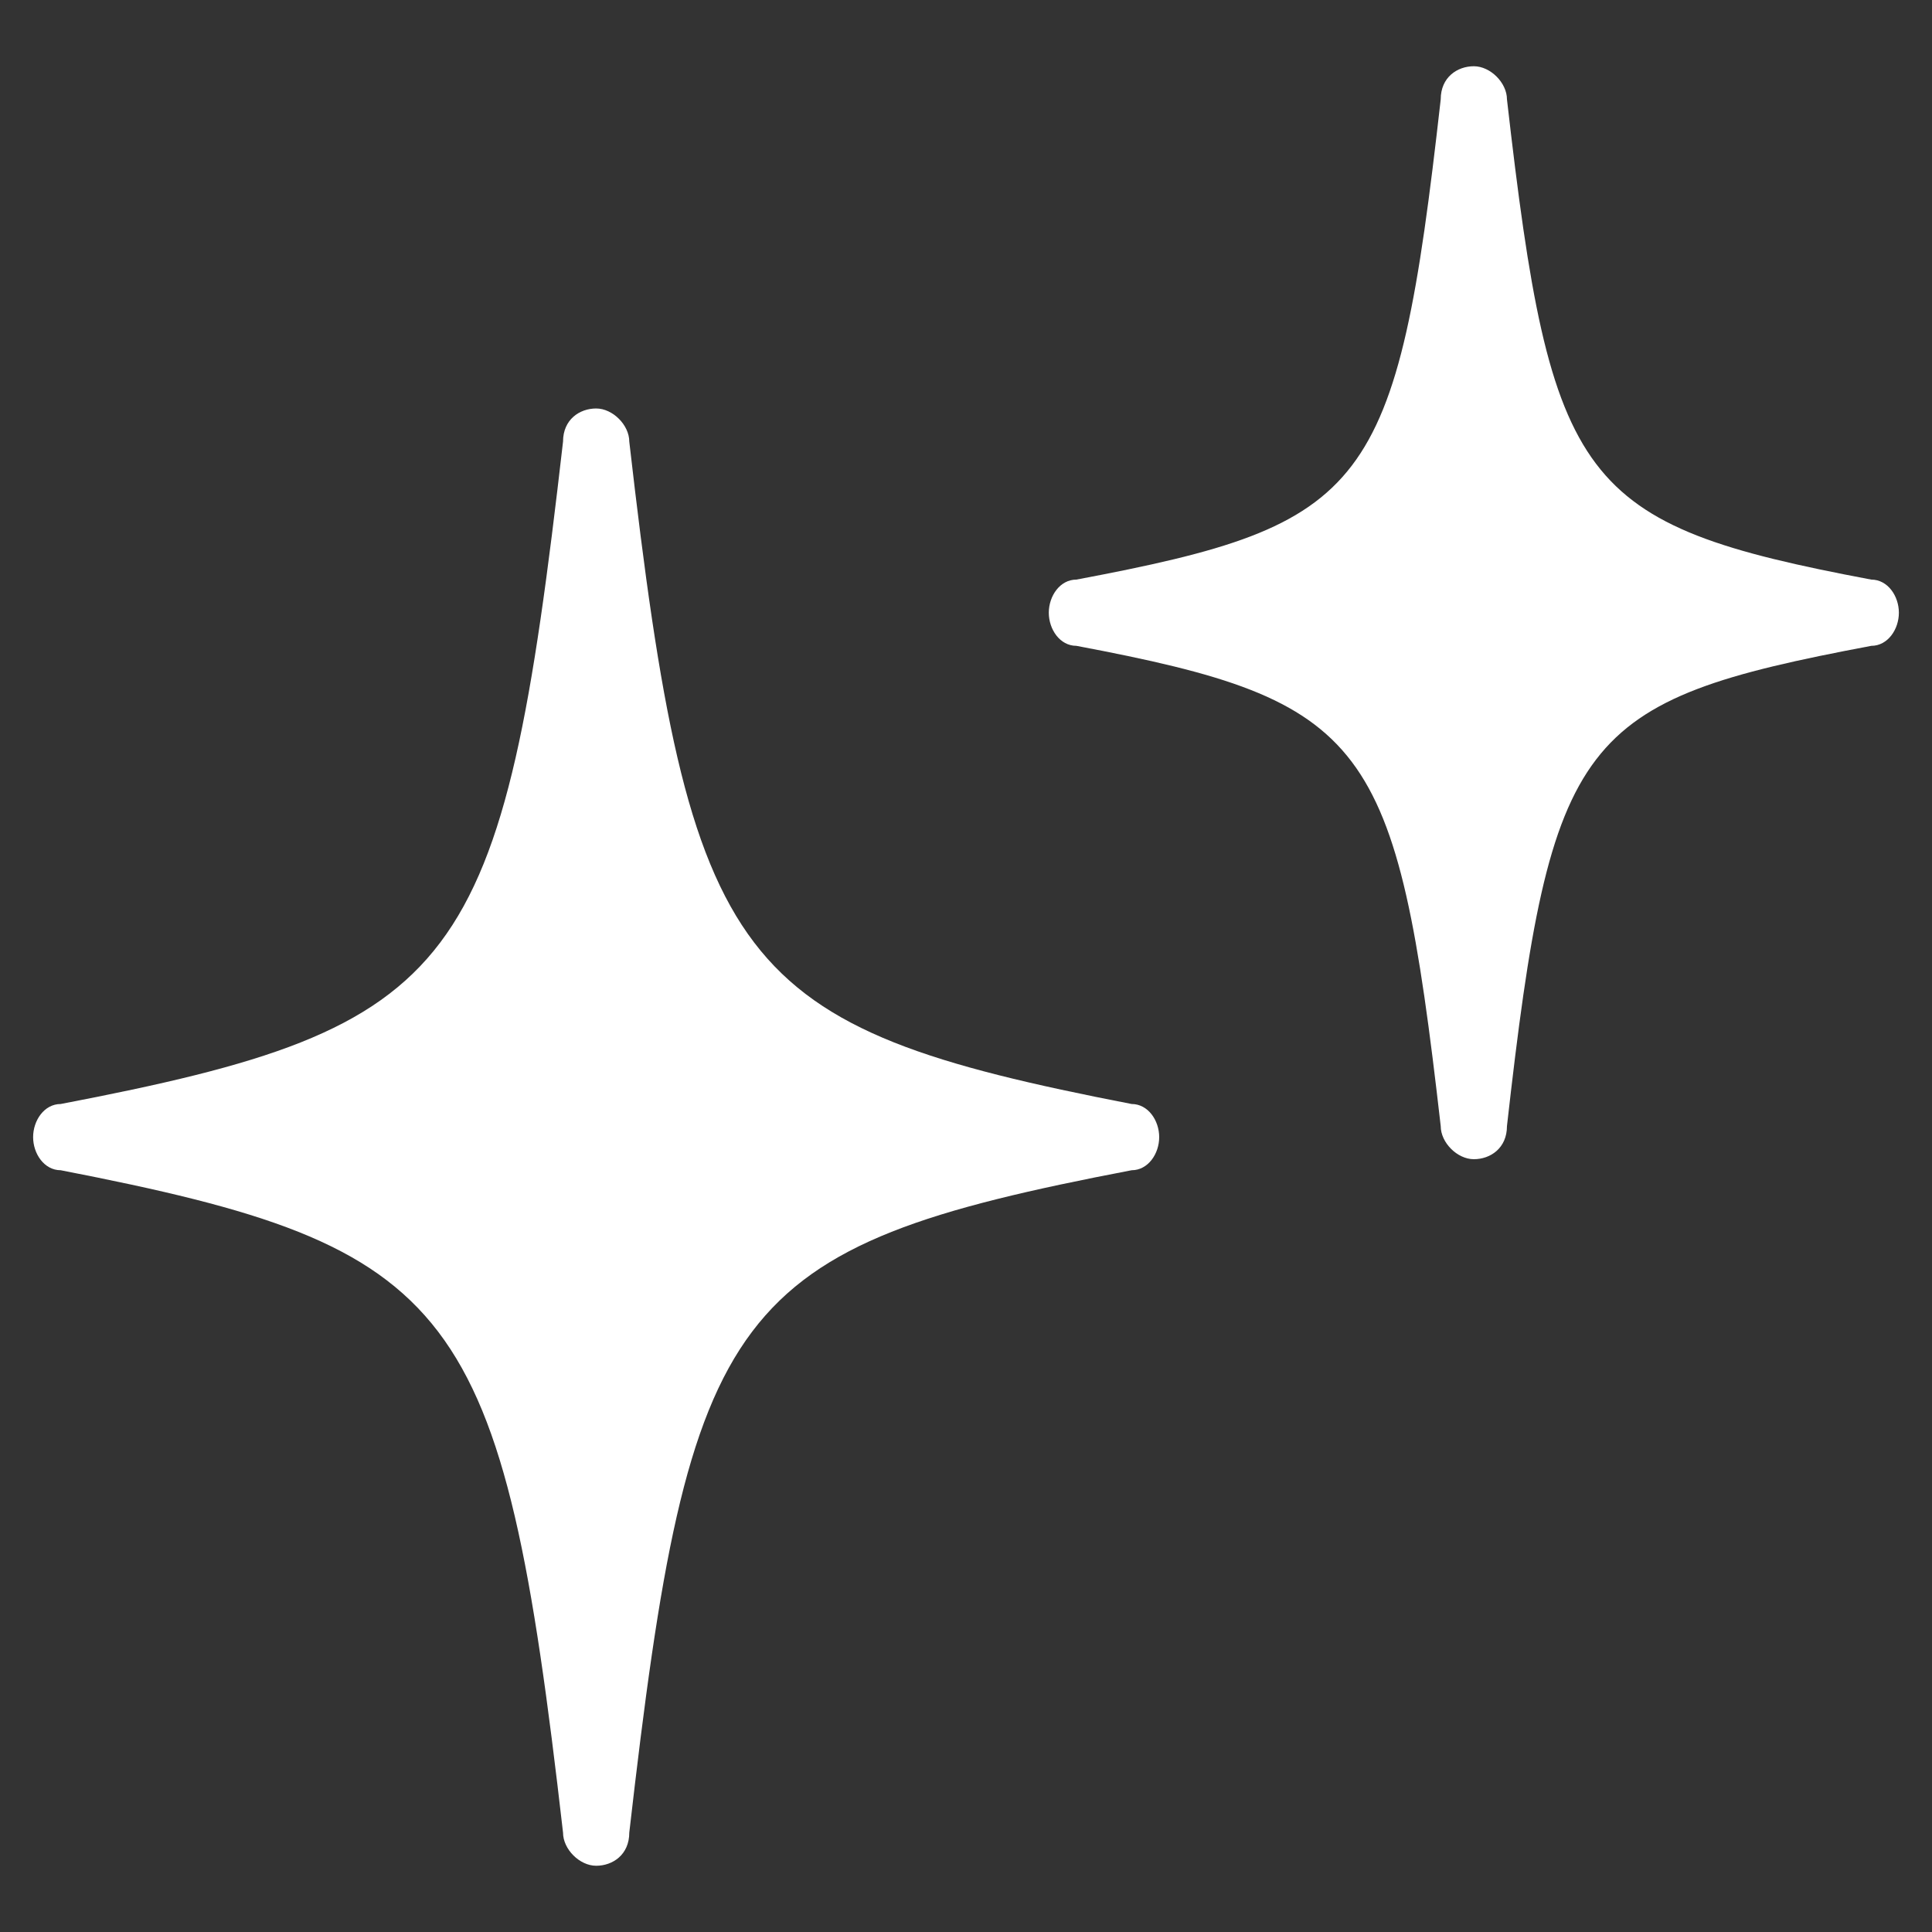
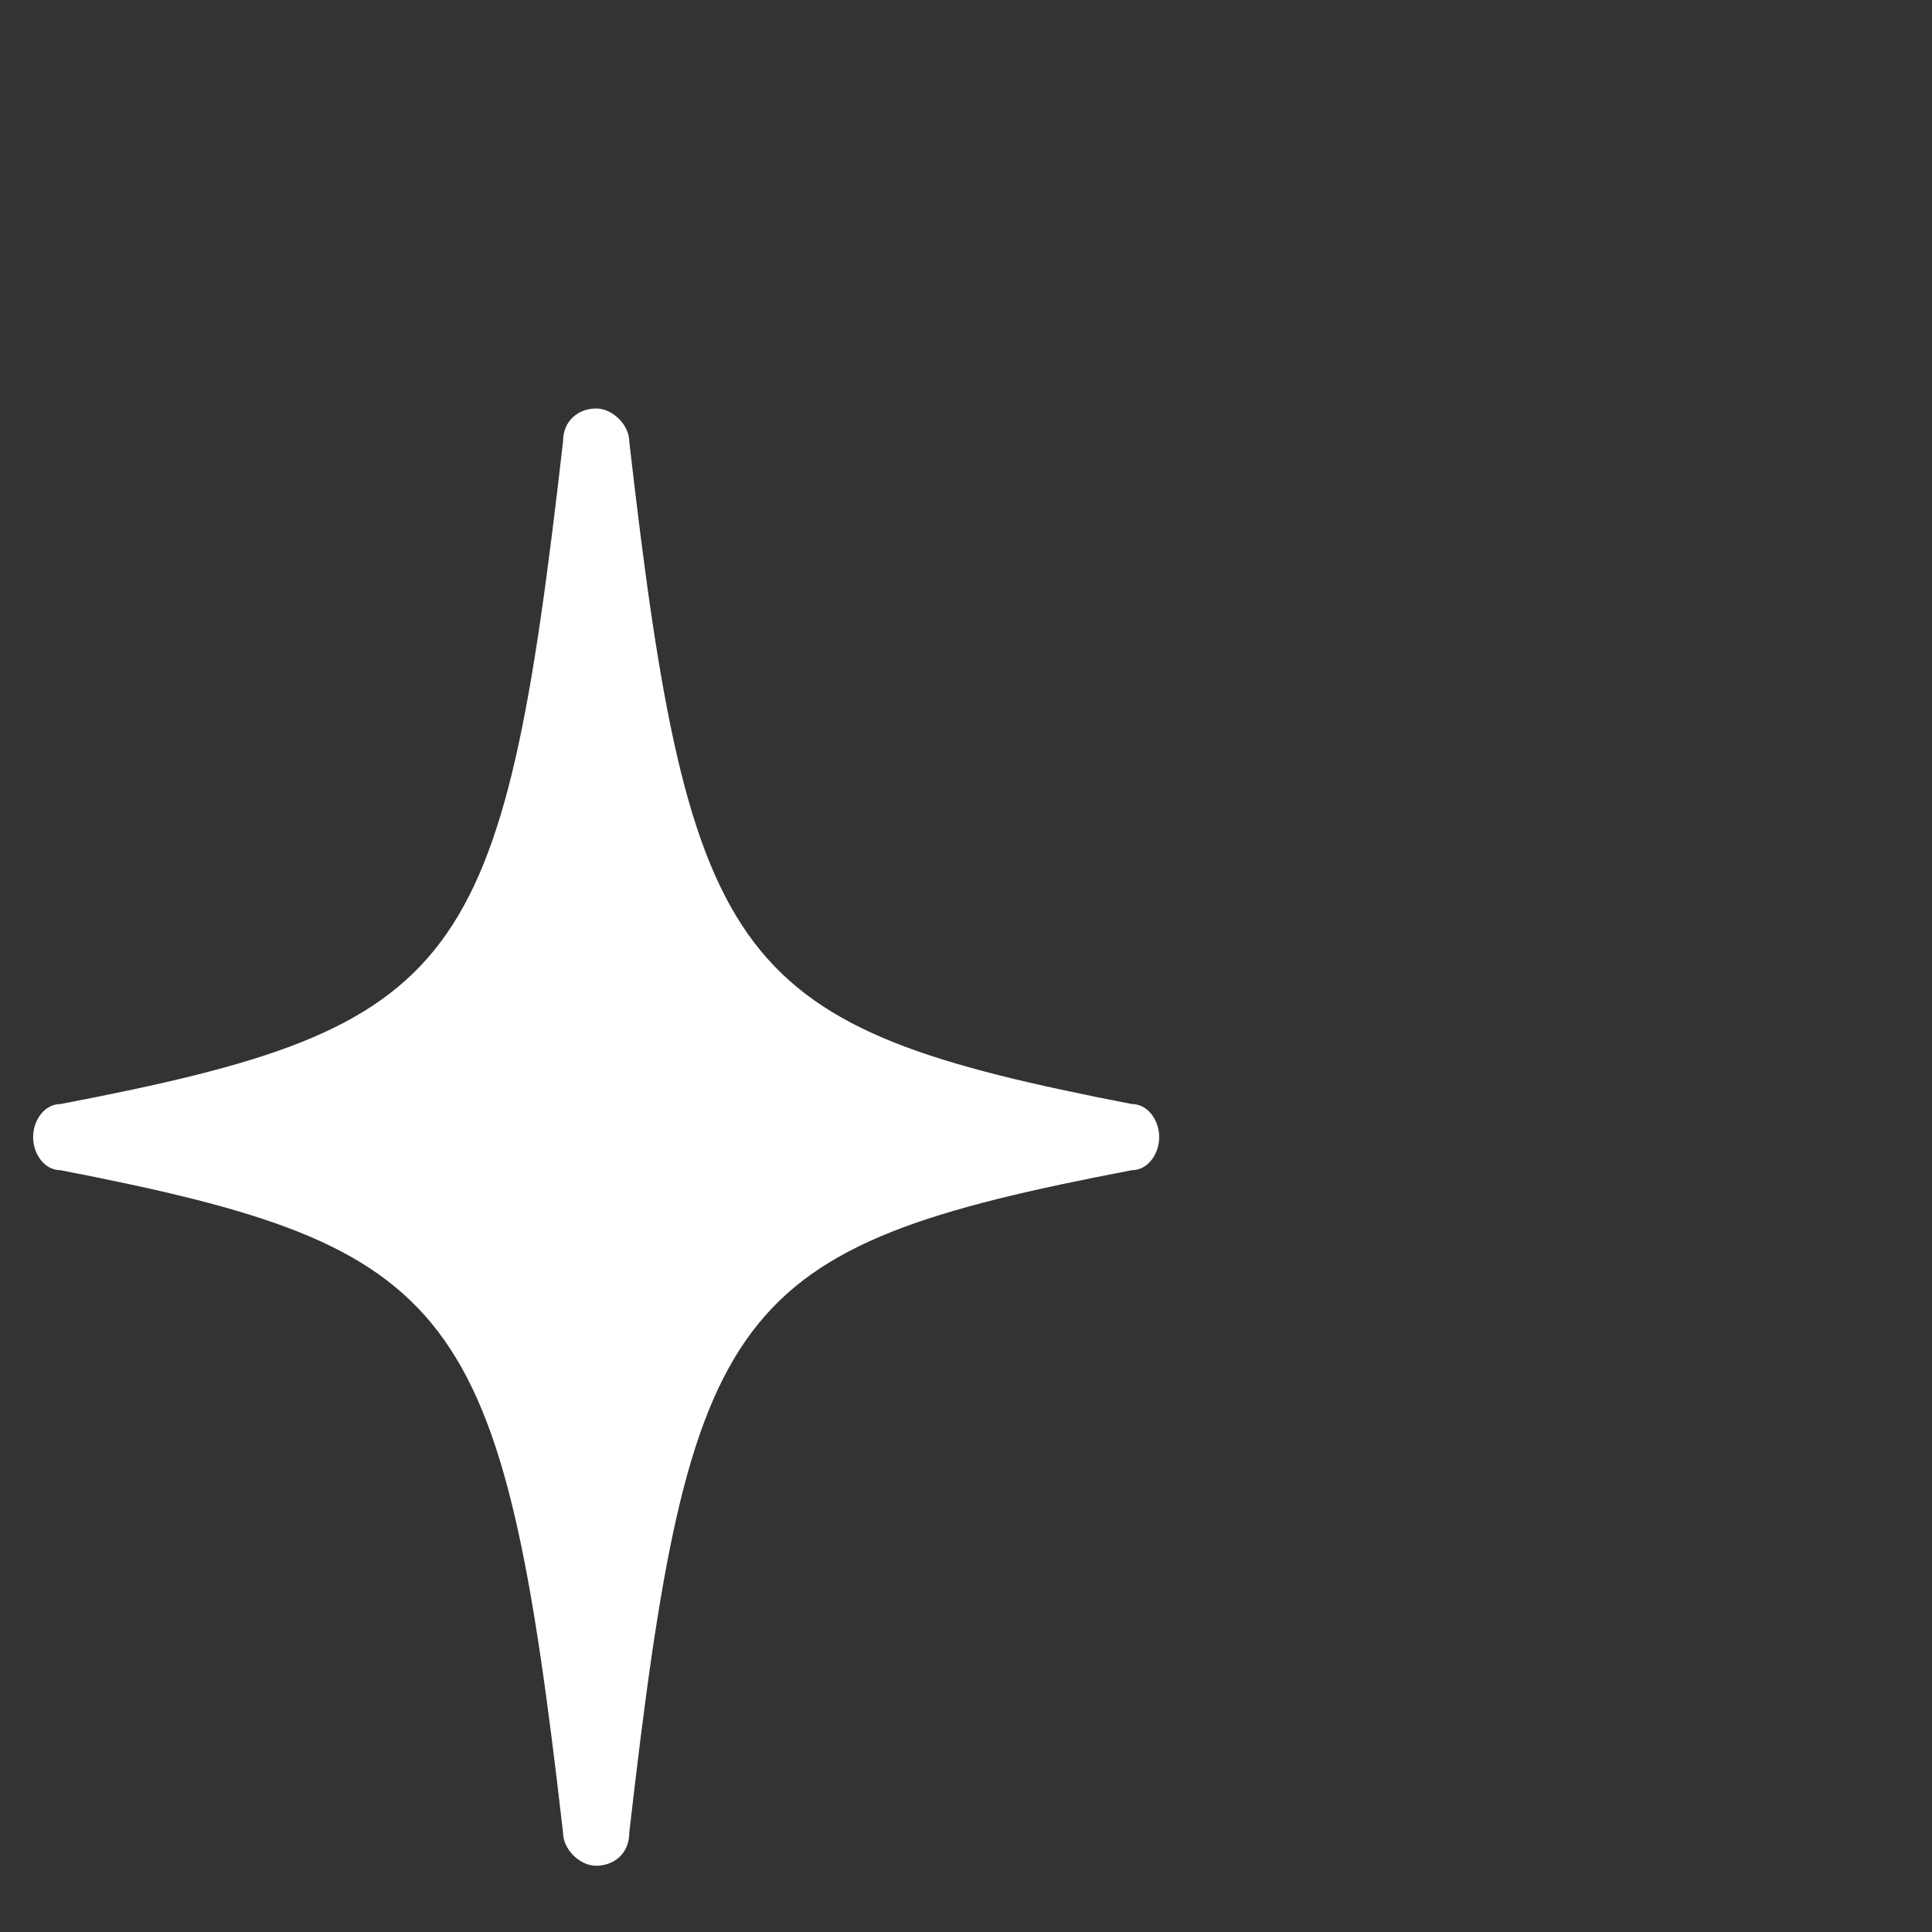
<svg xmlns="http://www.w3.org/2000/svg" width="35" height="35" viewBox="0 0 35 35" fill="none">
  <rect x="0" y="0" width="35" height="35" fill="#333333" stroke="none" />
  <path d="M20.5 20C13.3 18.6 12.5 17.6 11.4 8C11.4 7.7 11.1 7.4 10.8 7.4C10.5 7.4 10.2 7.6 10.2 8C9.1 17.6 8.4 18.6 1.1 20C0.8 20 0.6 20.3 0.6 20.6C0.6 20.9 0.8 21.2 1.1 21.2C8.3 22.6 9.1 23.6 10.2 33.2C10.2 33.5 10.5 33.8 10.8 33.8C11.1 33.8 11.4 33.6 11.4 33.2C12.5 23.6 13.2 22.6 20.5 21.2C20.8 21.2 21 20.9 21 20.6C21 20.3 20.8 20 20.5 20Z" fill="white" />
-   <path d="M33.9 10.5C28.6 9.5 28.1 8.8 27.3 1.8C27.3 1.5 27 1.2 26.7 1.2C26.4 1.2 26.1 1.4 26.1 1.8C25.3 8.9 24.8 9.5 19.5 10.5C19.2 10.5 19 10.8 19 11.1C19 11.4 19.2 11.7 19.5 11.7C24.8 12.7 25.3 13.4 26.1 20.4C26.1 20.7 26.4 21 26.7 21C27 21 27.3 20.8 27.3 20.4C28.1 13.3 28.6 12.7 33.9 11.7C34.2 11.7 34.4 11.4 34.4 11.1C34.4 10.8 34.2 10.5 33.9 10.5Z" fill="white" />
</svg>